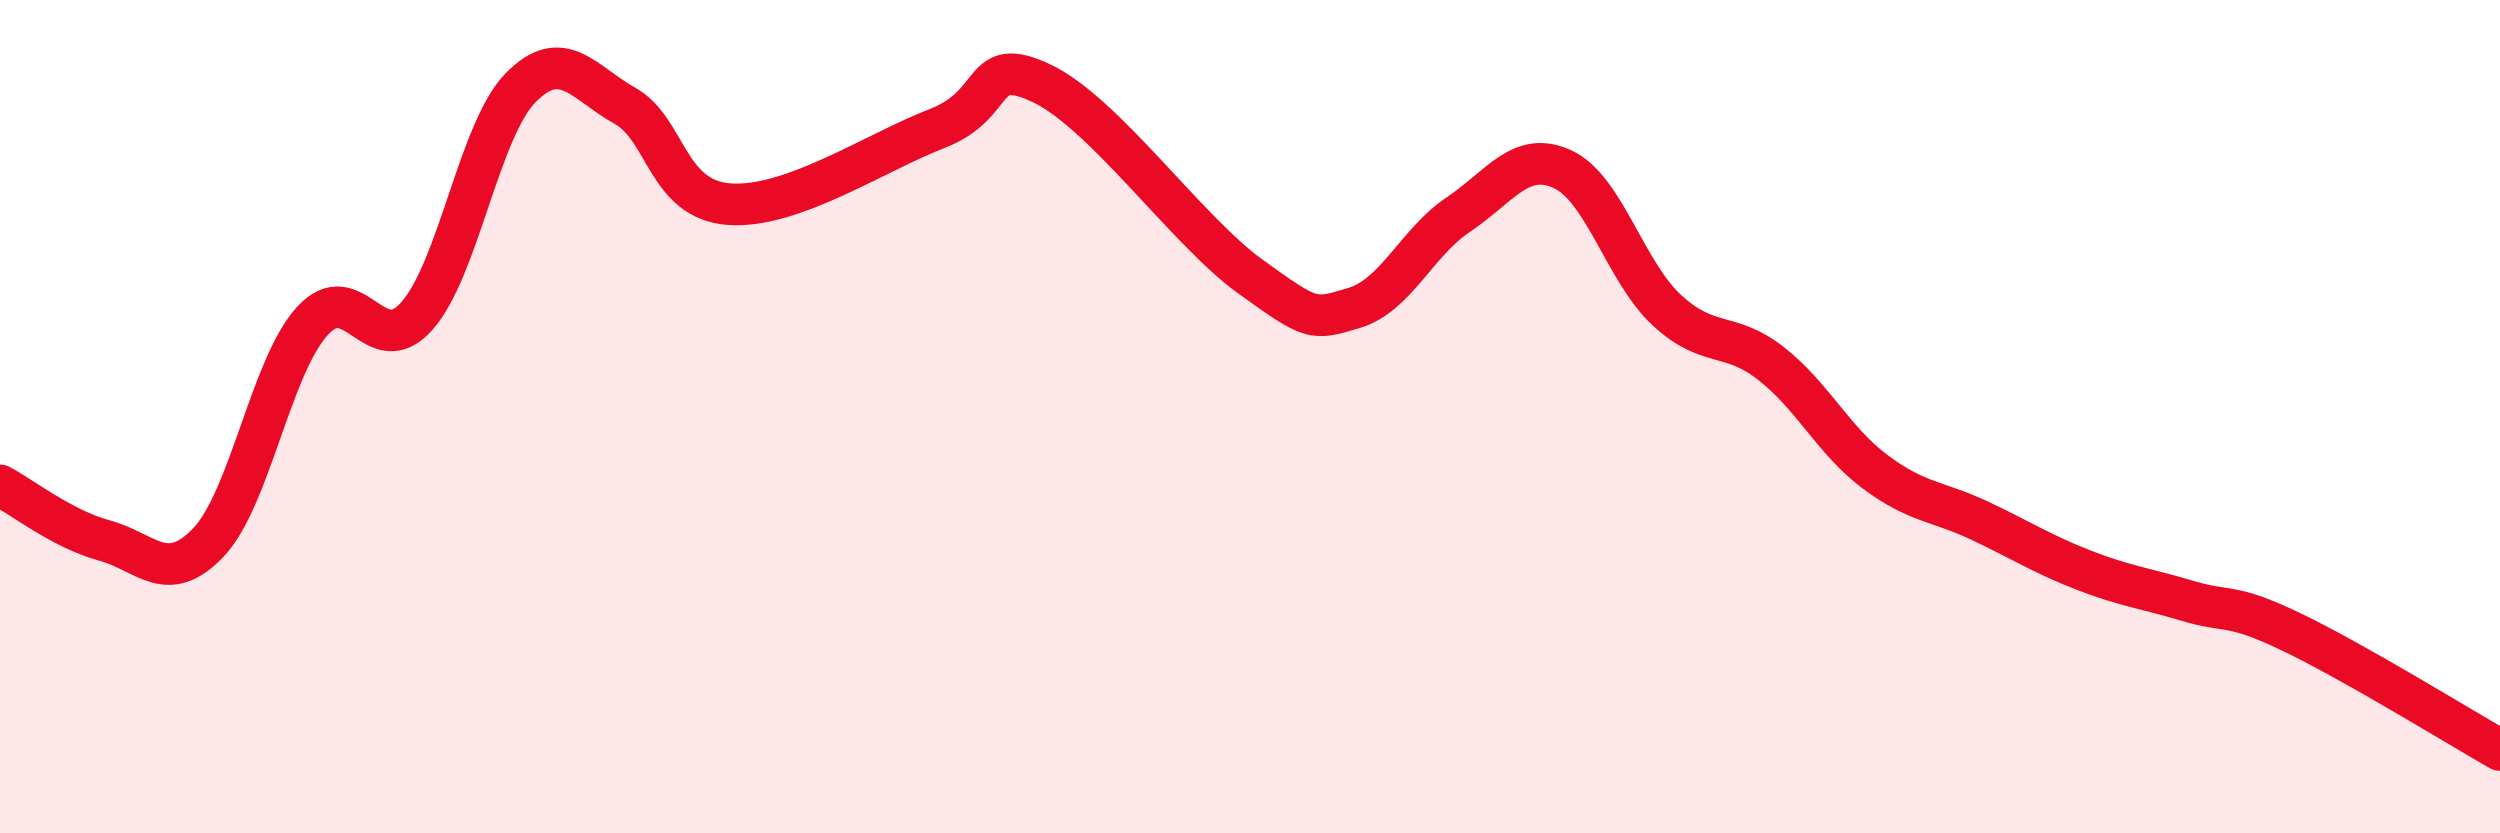
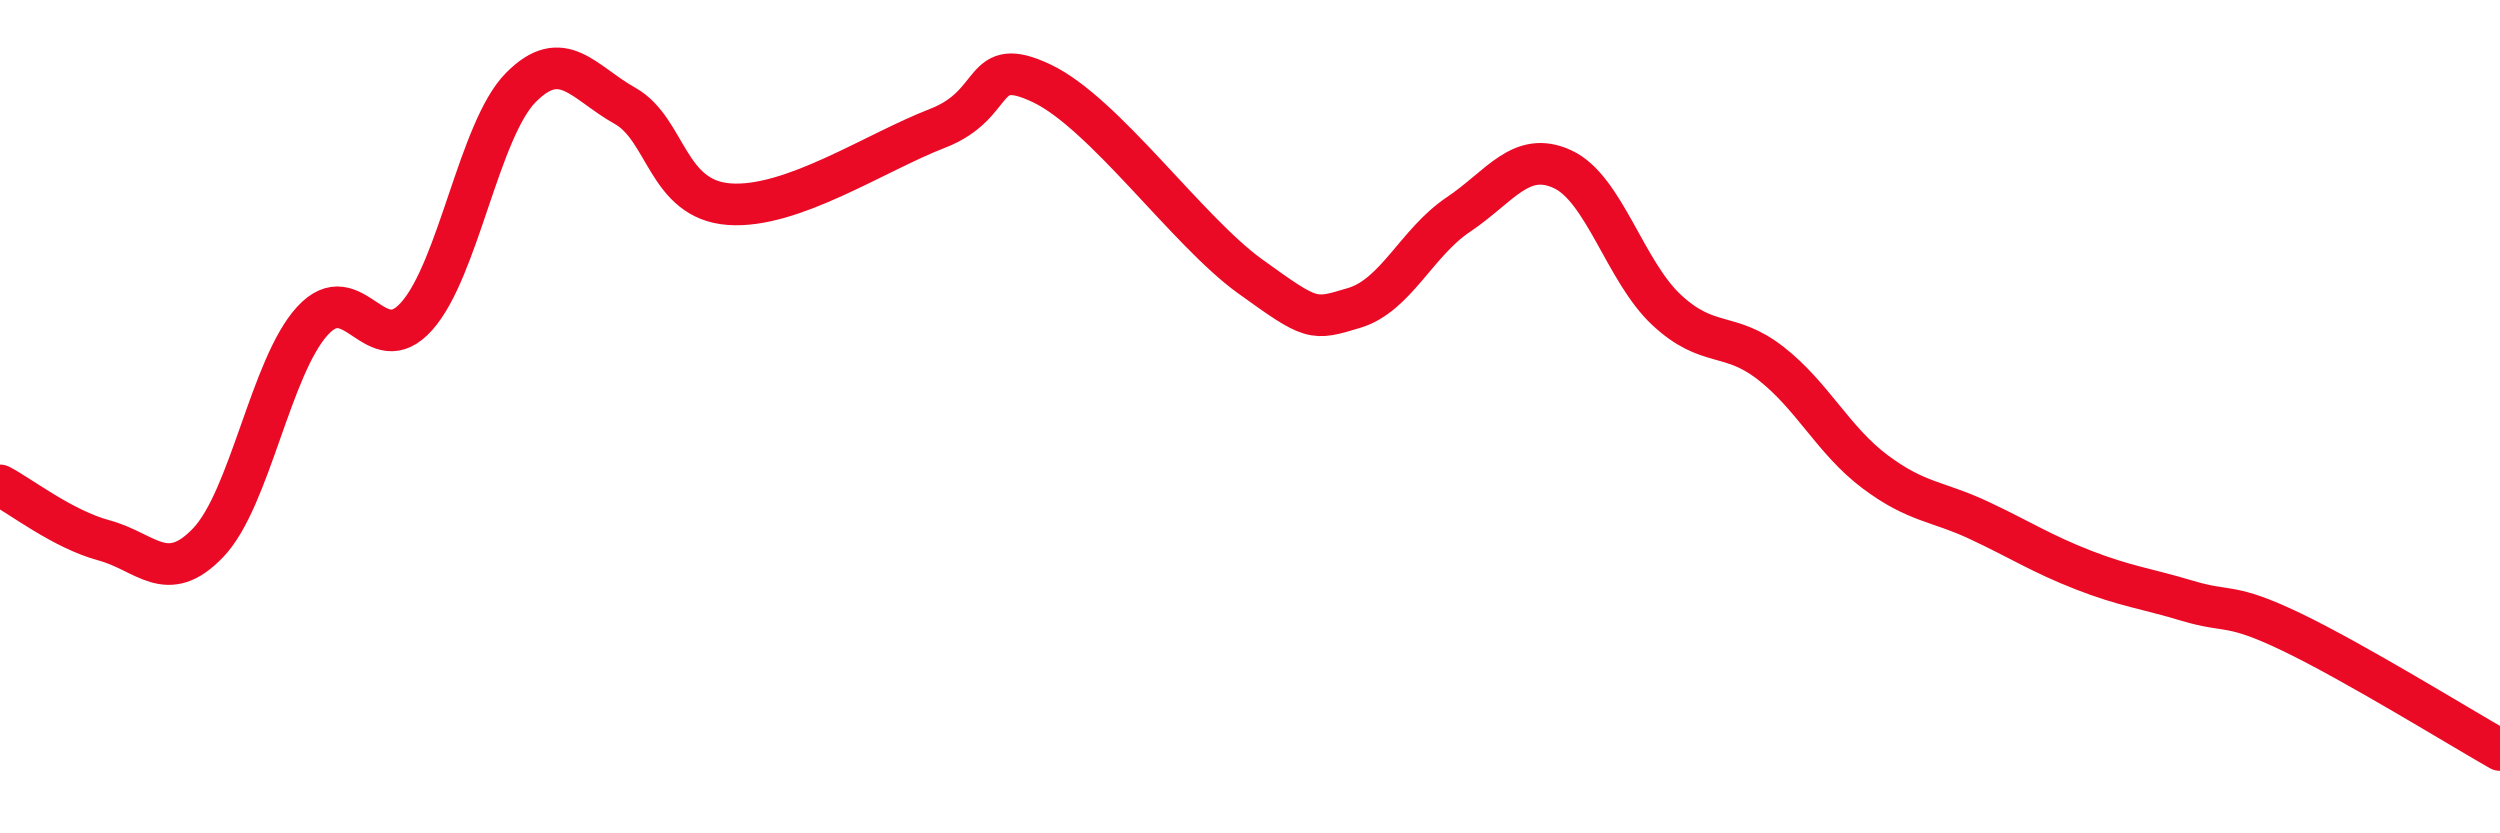
<svg xmlns="http://www.w3.org/2000/svg" width="60" height="20" viewBox="0 0 60 20">
-   <path d="M 0,11.65 C 0.5,11.91 1.5,12.7 2.5,12.97 C 3.5,13.24 4,14.07 5,13.02 C 6,11.97 6.5,8.79 7.5,7.7 C 8.5,6.61 9,8.71 10,7.59 C 11,6.47 11.5,3.11 12.5,2.1 C 13.5,1.09 14,1.98 15,2.54 C 16,3.1 16,4.79 17.5,4.9 C 19,5.01 21,3.66 22.5,3.08 C 24,2.5 23.5,1.29 25,2 C 26.5,2.71 28.5,5.55 30,6.63 C 31.5,7.71 31.5,7.69 32.5,7.39 C 33.5,7.09 34,5.82 35,5.15 C 36,4.48 36.5,3.6 37.5,4.06 C 38.5,4.52 39,6.51 40,7.44 C 41,8.37 41.5,7.94 42.5,8.72 C 43.5,9.5 44,10.57 45,11.32 C 46,12.07 46.5,12.02 47.5,12.49 C 48.5,12.96 49,13.29 50,13.68 C 51,14.07 51.5,14.12 52.5,14.42 C 53.5,14.72 53.5,14.45 55,15.17 C 56.5,15.89 59,17.43 60,18L60 20L0 20Z" fill="#EB0A25" opacity="0.1" stroke-linecap="round" stroke-linejoin="round" />
  <path d="M 0,11.65 C 0.5,11.91 1.5,12.7 2.5,12.97 C 3.5,13.24 4,14.07 5,13.02 C 6,11.97 6.5,8.79 7.5,7.7 C 8.5,6.61 9,8.71 10,7.59 C 11,6.47 11.5,3.11 12.5,2.1 C 13.5,1.09 14,1.98 15,2.54 C 16,3.1 16,4.79 17.5,4.9 C 19,5.01 21,3.66 22.5,3.08 C 24,2.5 23.5,1.29 25,2 C 26.5,2.71 28.5,5.55 30,6.63 C 31.5,7.71 31.5,7.69 32.5,7.39 C 33.5,7.09 34,5.82 35,5.15 C 36,4.48 36.5,3.6 37.5,4.06 C 38.5,4.52 39,6.51 40,7.44 C 41,8.37 41.5,7.94 42.5,8.72 C 43.5,9.5 44,10.57 45,11.32 C 46,12.07 46.5,12.02 47.5,12.49 C 48.5,12.96 49,13.29 50,13.68 C 51,14.07 51.5,14.12 52.5,14.42 C 53.5,14.72 53.5,14.45 55,15.17 C 56.5,15.89 59,17.43 60,18" stroke="#EB0A25" stroke-width="1" fill="none" stroke-linecap="round" stroke-linejoin="round" />
</svg>